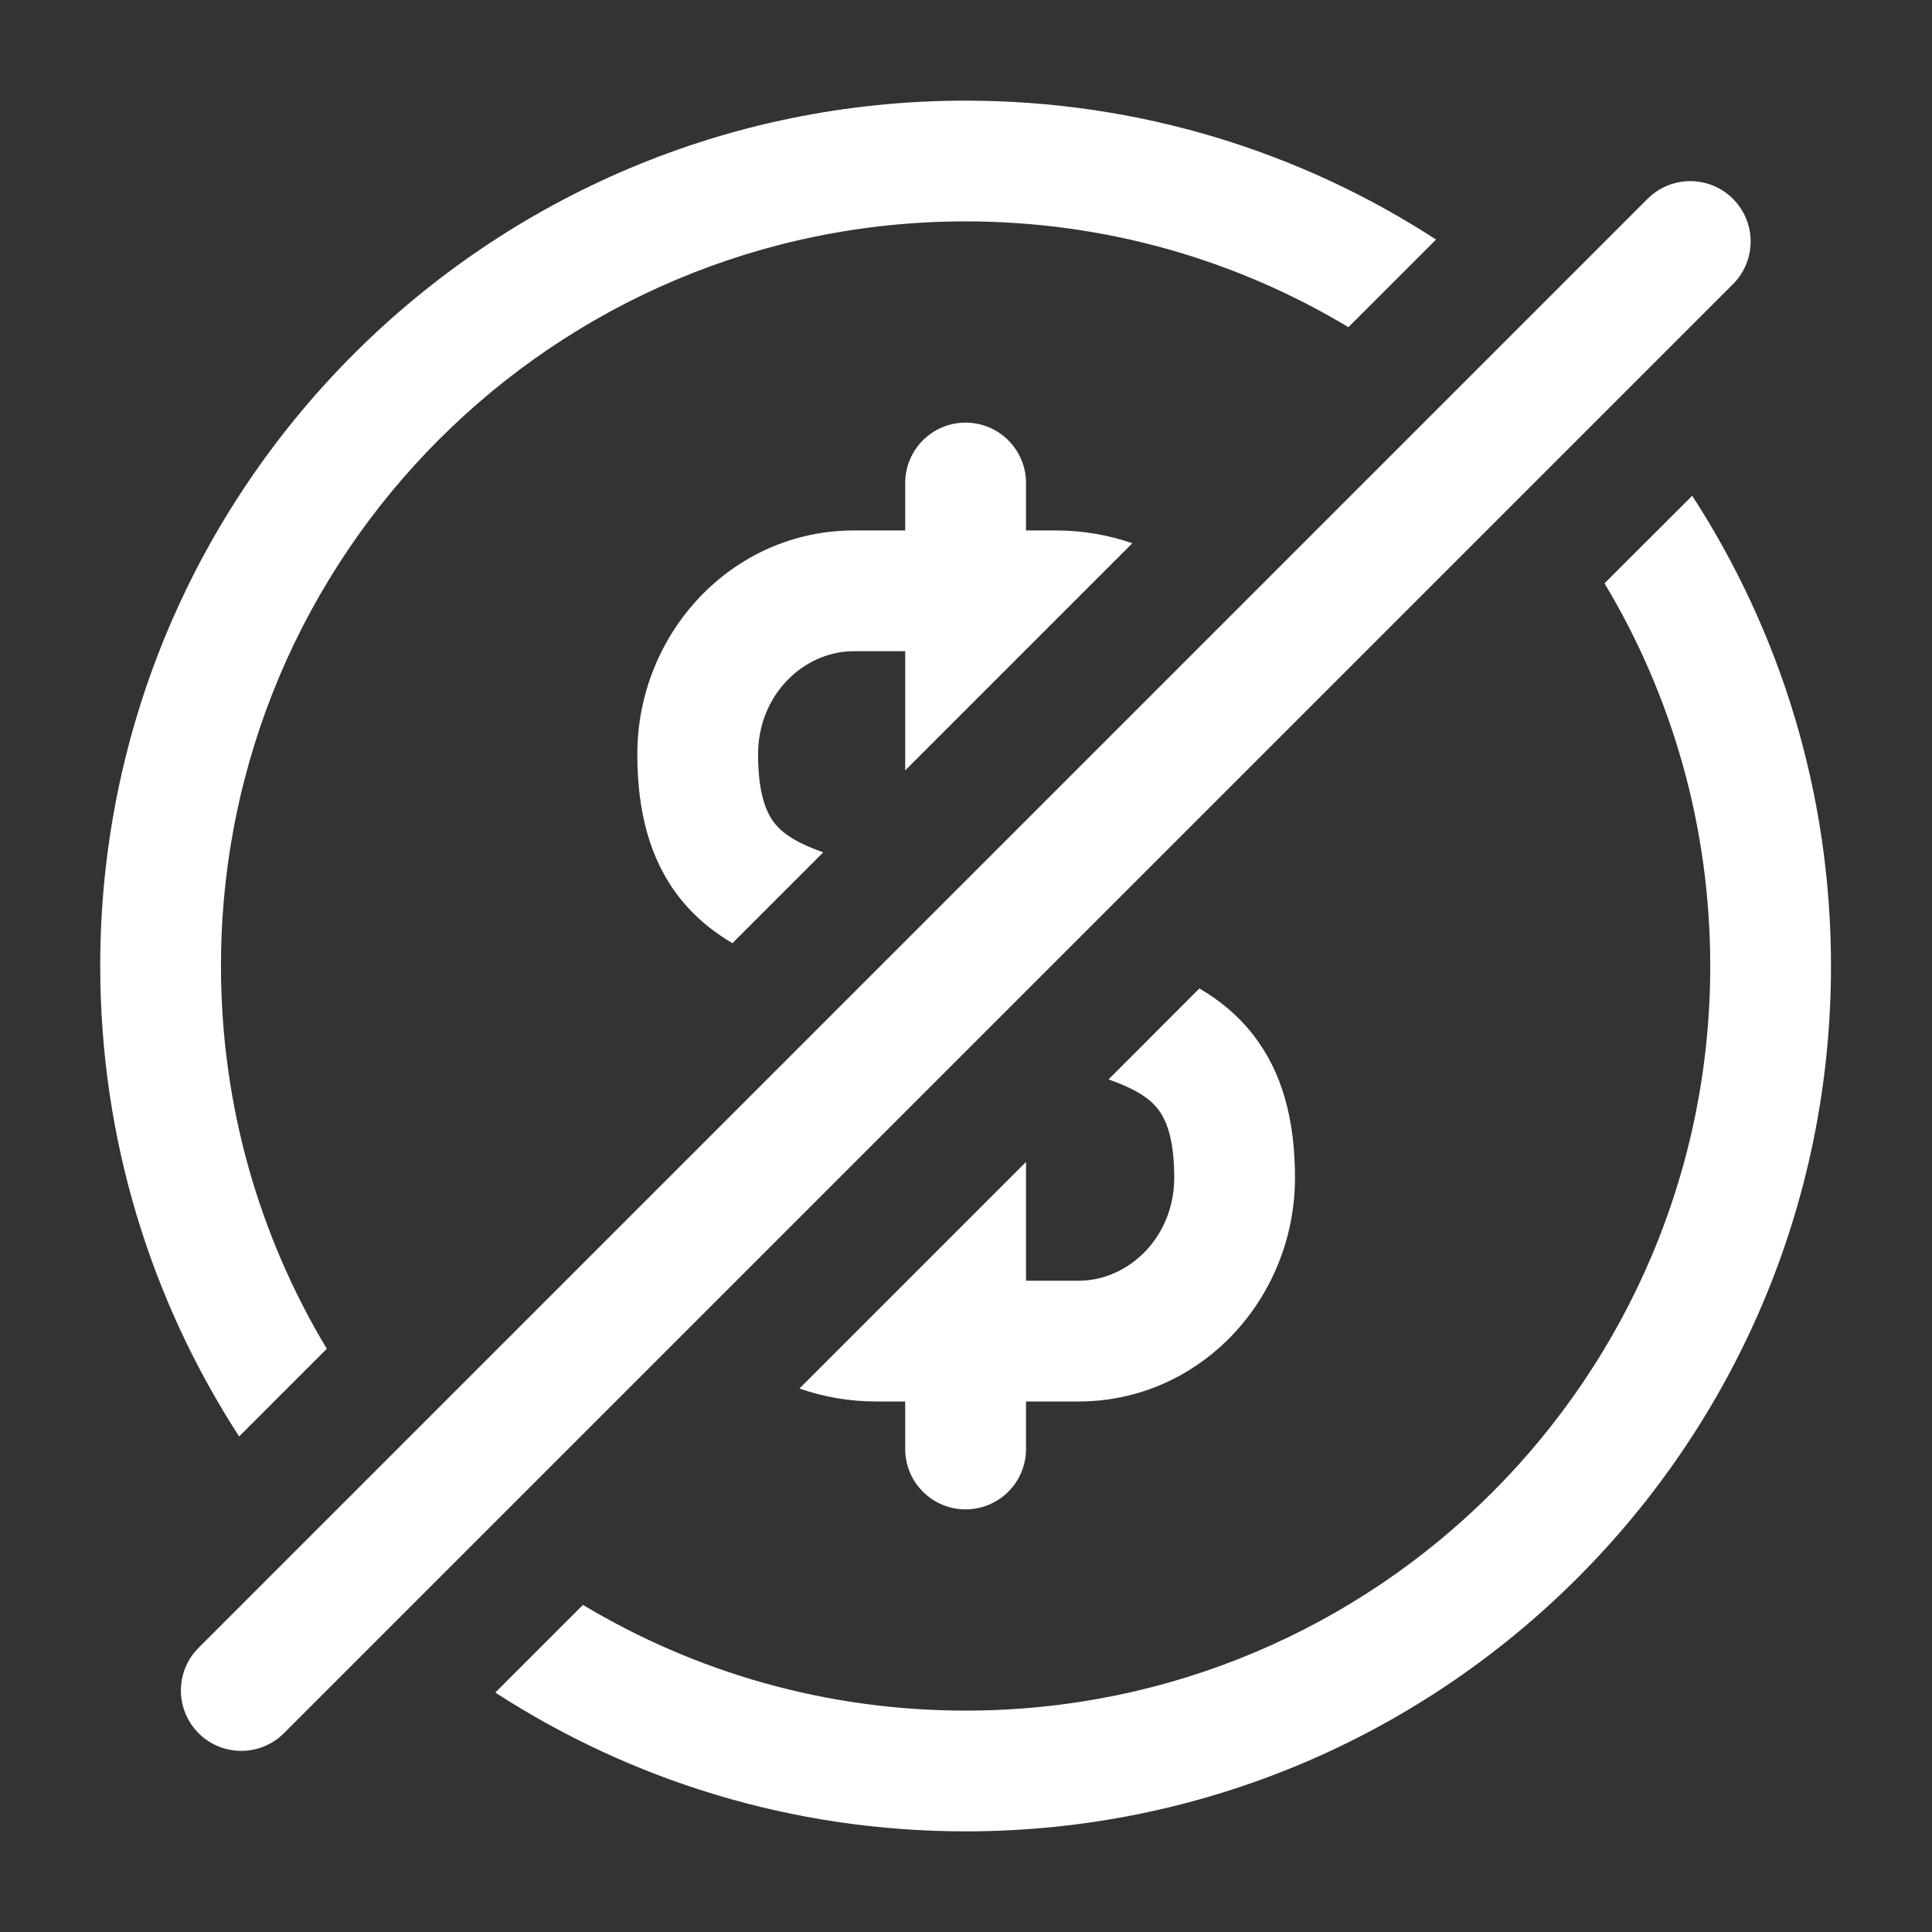
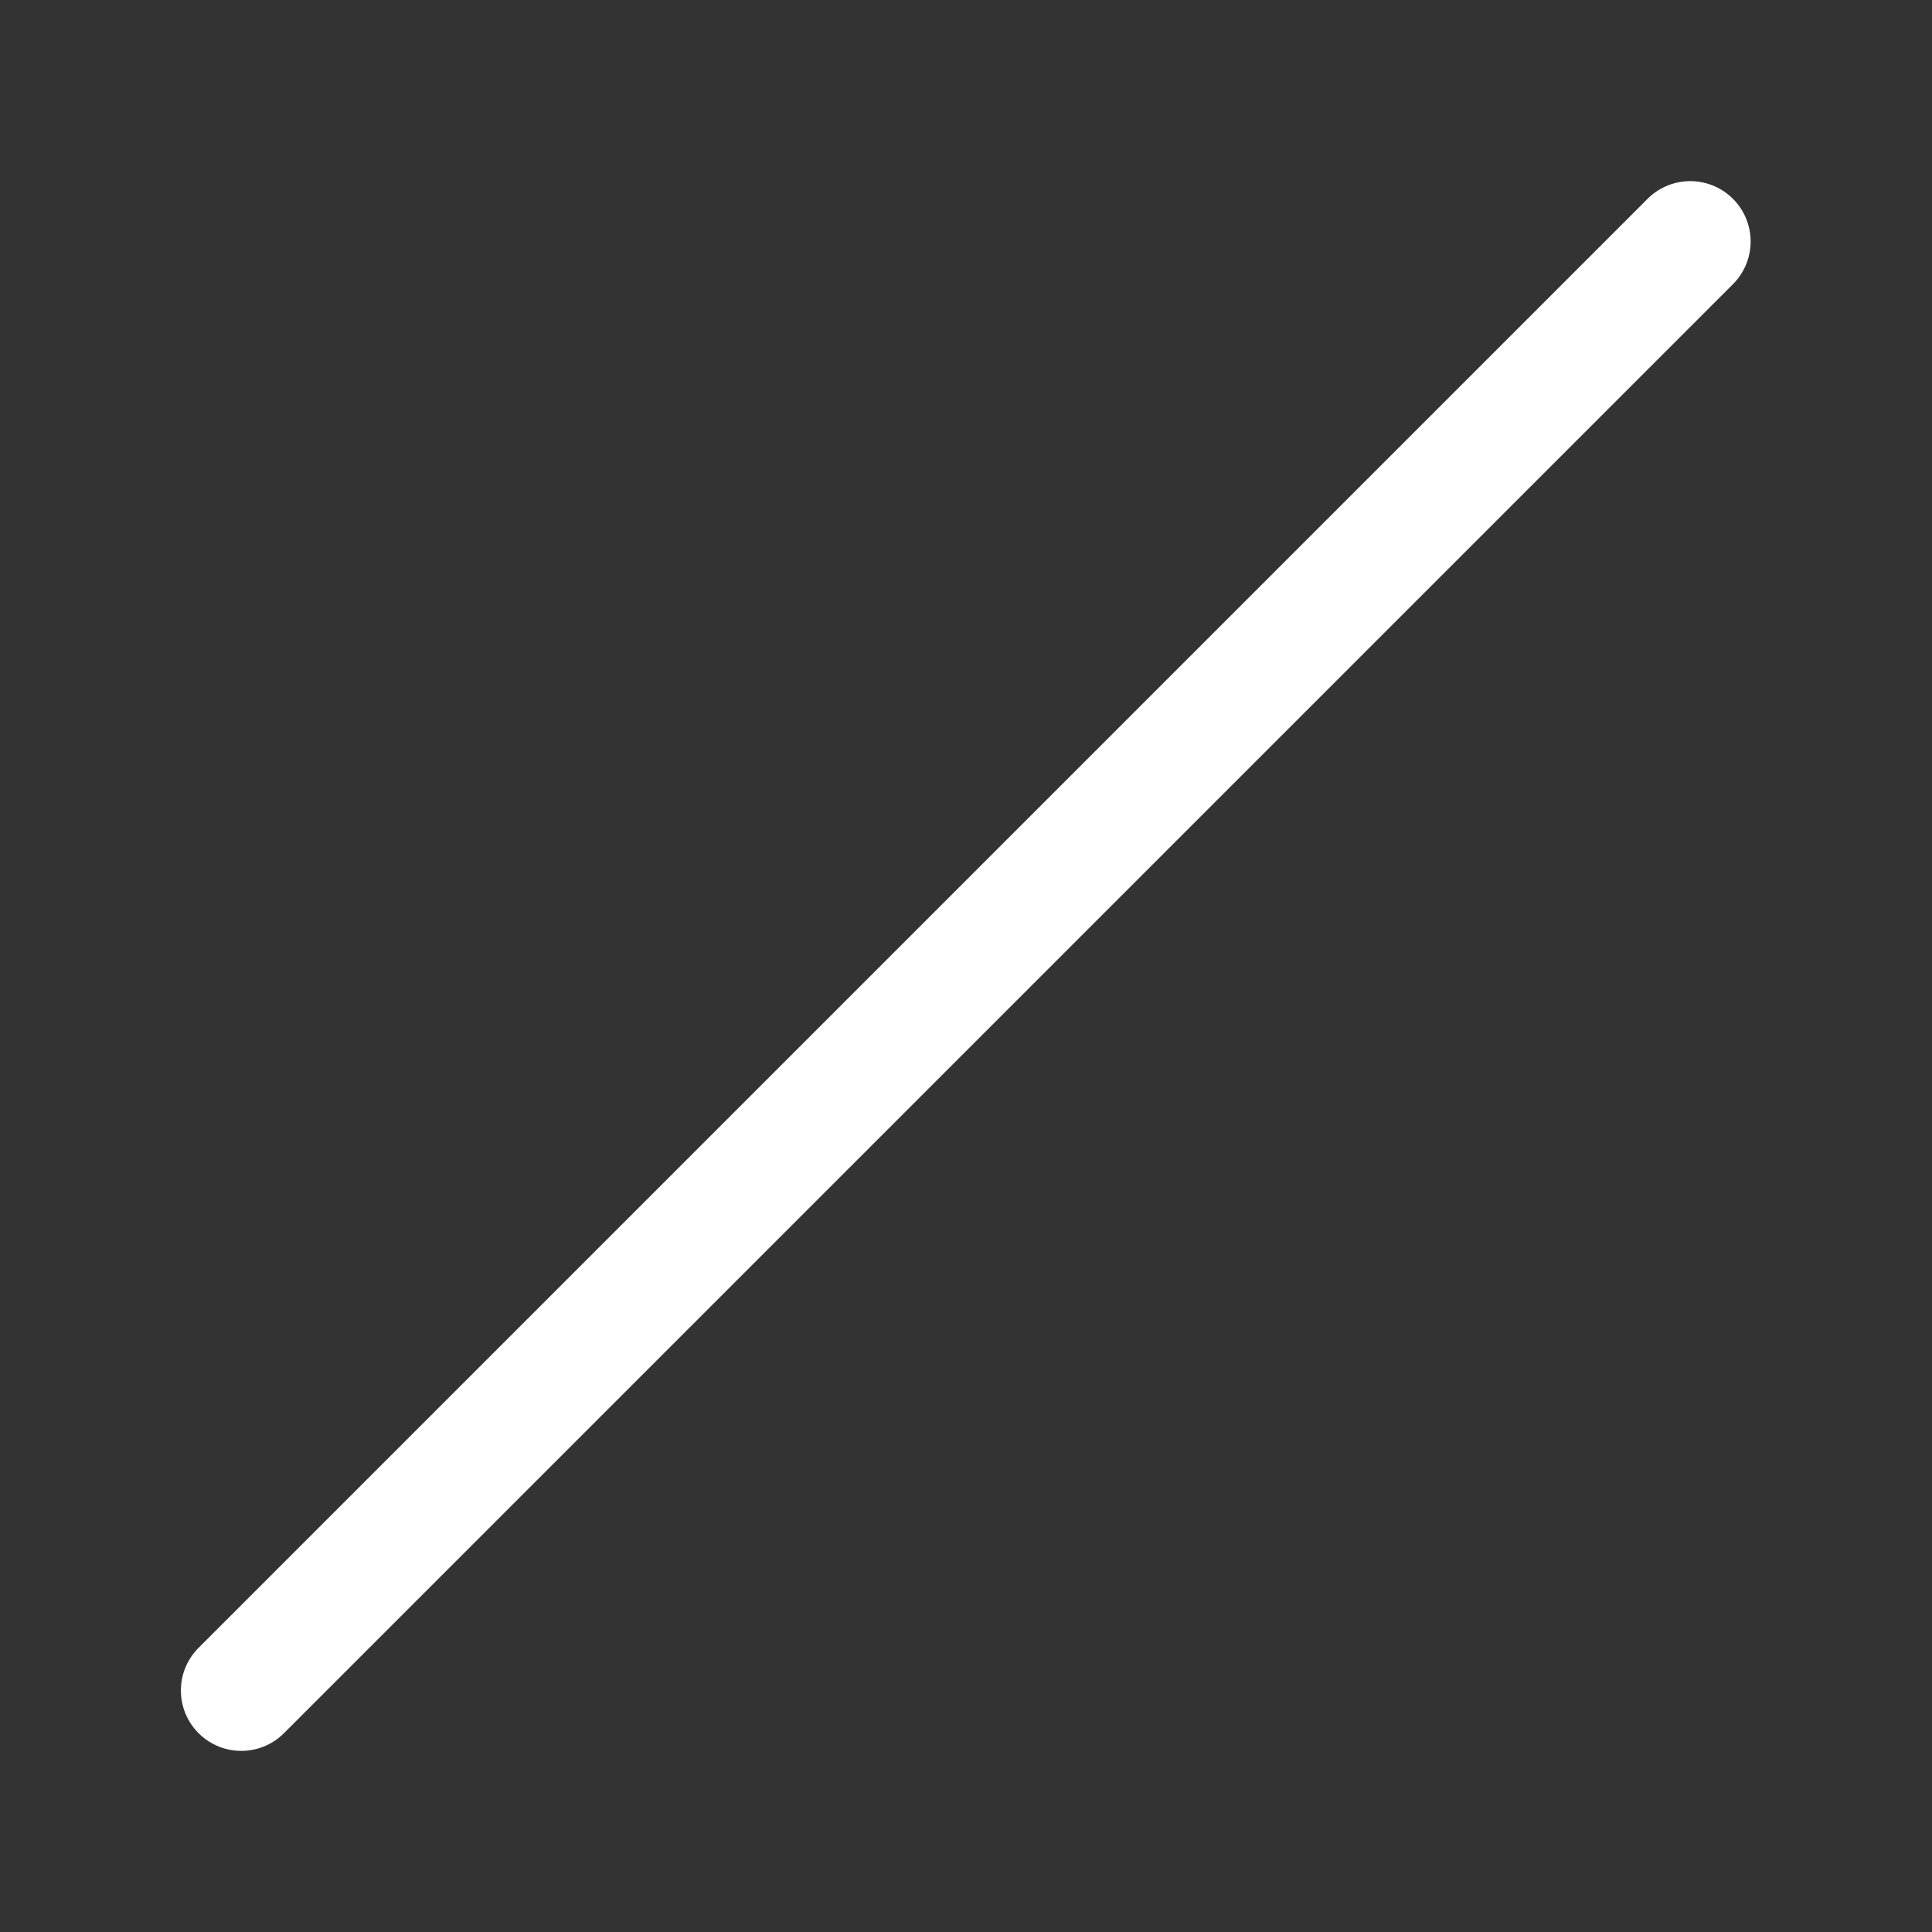
<svg xmlns="http://www.w3.org/2000/svg" width="32" height="32" viewBox="0 0 32 32" fill="none">
  <rect x="0" y="0" width="32" height="32" fill="#333333" stroke="none" />
-   <path fill-rule="evenodd" clip-rule="evenodd" d="M3.66 16C3.66 9.188 9.182 3.667 15.993 3.667C18.312 3.667 20.481 4.306 22.334 5.419L23.786 3.968C21.543 2.512 18.867 1.667 15.993 1.667C8.077 1.667 1.66 8.084 1.66 16C1.66 18.873 2.506 21.549 3.961 23.792L5.413 22.34C4.3 20.488 3.66 18.319 3.66 16ZM9.656 26.582L8.204 28.034C10.447 29.488 13.122 30.333 15.993 30.333C23.91 30.333 30.327 23.916 30.327 16C30.327 13.128 29.482 10.453 28.028 8.211L26.576 9.662C27.688 11.514 28.327 13.682 28.327 16C28.327 22.811 22.805 28.333 15.993 28.333C13.676 28.333 11.508 27.694 9.656 26.582ZM19.866 16.372C20.188 16.56 20.494 16.804 20.751 17.133C21.24 17.756 21.449 18.55 21.449 19.506C21.449 21.509 19.884 23.213 17.863 23.213H16.994V24C16.994 24.552 16.546 25 15.993 25C15.441 25 14.993 24.552 14.993 24V23.213H14.516C14.067 23.213 13.638 23.137 13.241 22.998L16.994 19.245V21.213H17.863C18.695 21.213 19.449 20.49 19.449 19.506C19.449 18.836 19.305 18.529 19.177 18.367C19.041 18.192 18.812 18.038 18.361 17.878L19.866 16.372ZM18.755 8.998C18.36 8.861 17.935 8.786 17.489 8.786H16.994V8C16.994 7.448 16.546 7 15.993 7C15.441 7 14.993 7.448 14.993 8V8.786H14.143C12.122 8.786 10.556 10.49 10.556 12.493C10.556 13.449 10.765 14.243 11.254 14.867C11.509 15.192 11.813 15.435 12.131 15.622L13.635 14.118C13.19 13.959 12.963 13.806 12.828 13.633C12.7 13.47 12.556 13.163 12.556 12.493C12.556 11.509 13.31 10.786 14.143 10.786H14.993V12.76L18.755 8.998Z" fill="white" />
  <path d="M3.996 28L27.996 4" stroke="white" stroke-width="2" stroke-linecap="round" />
</svg>